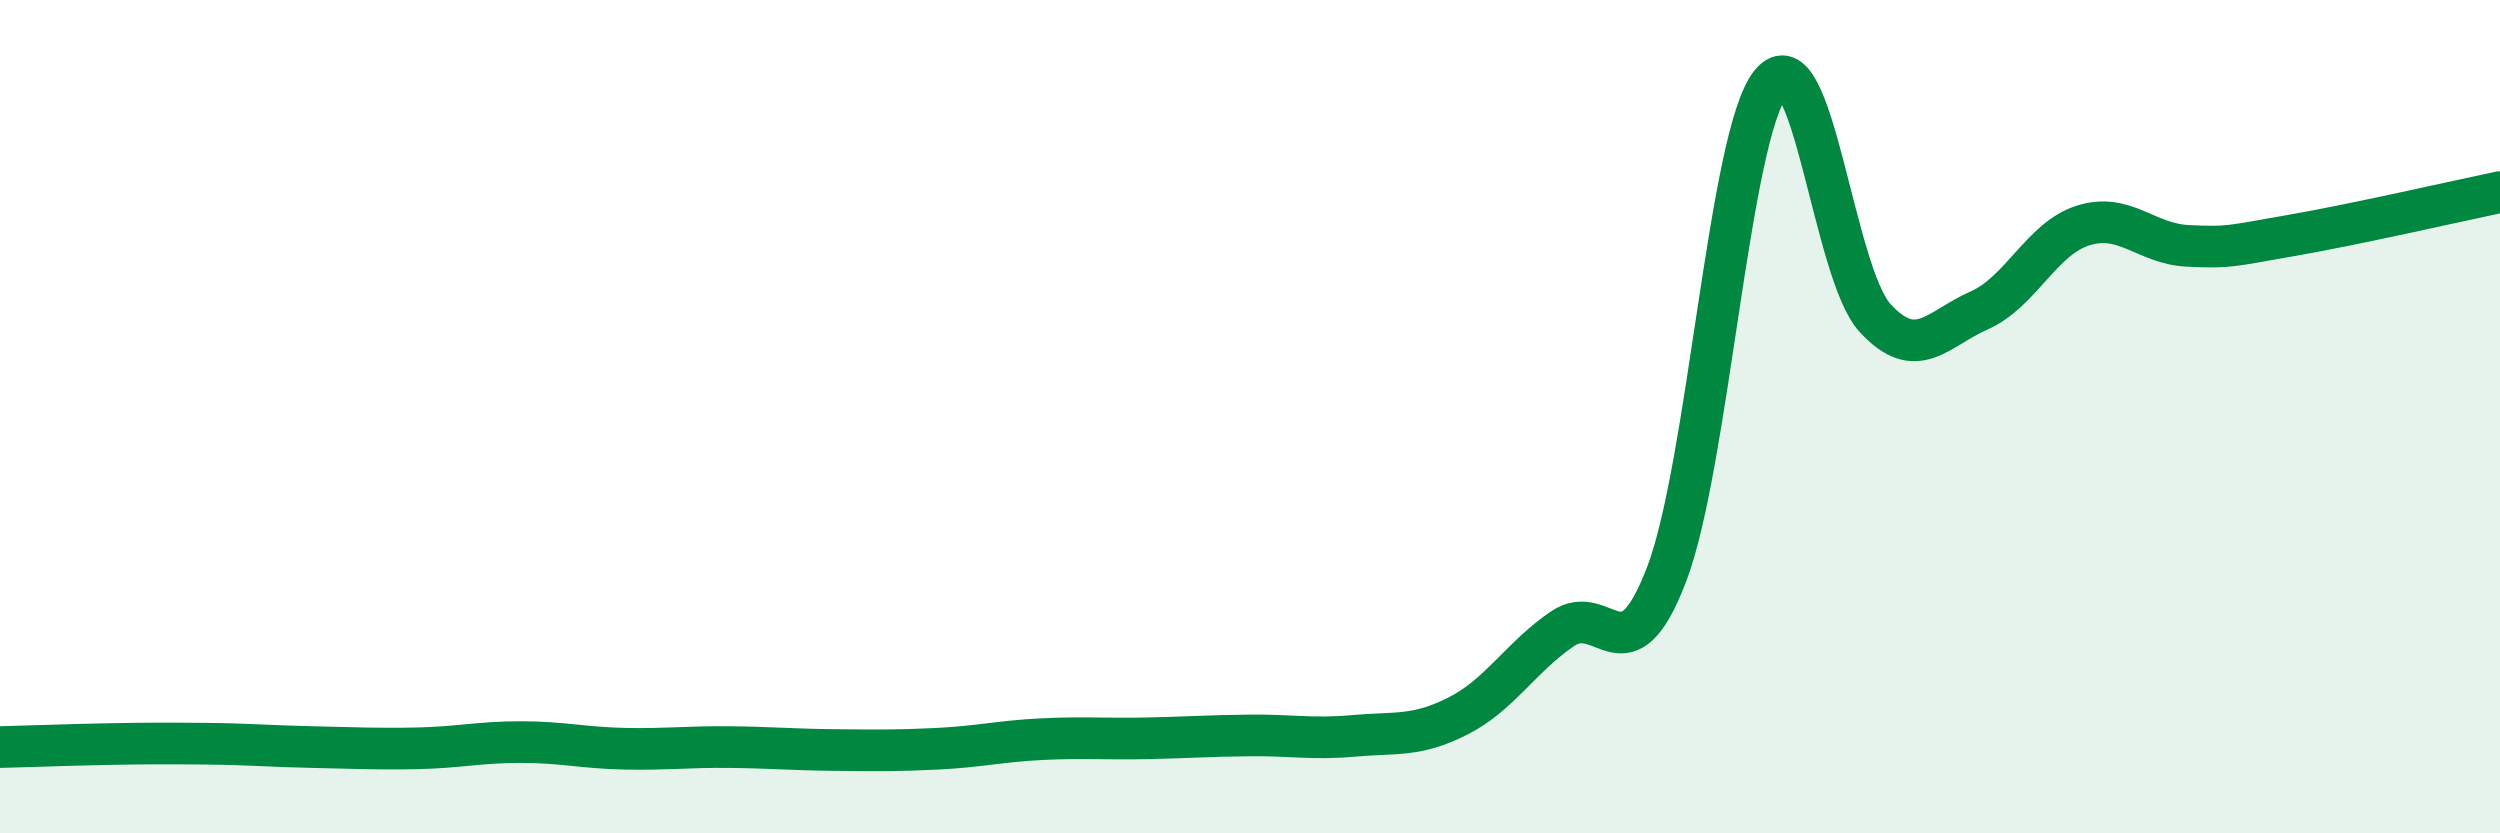
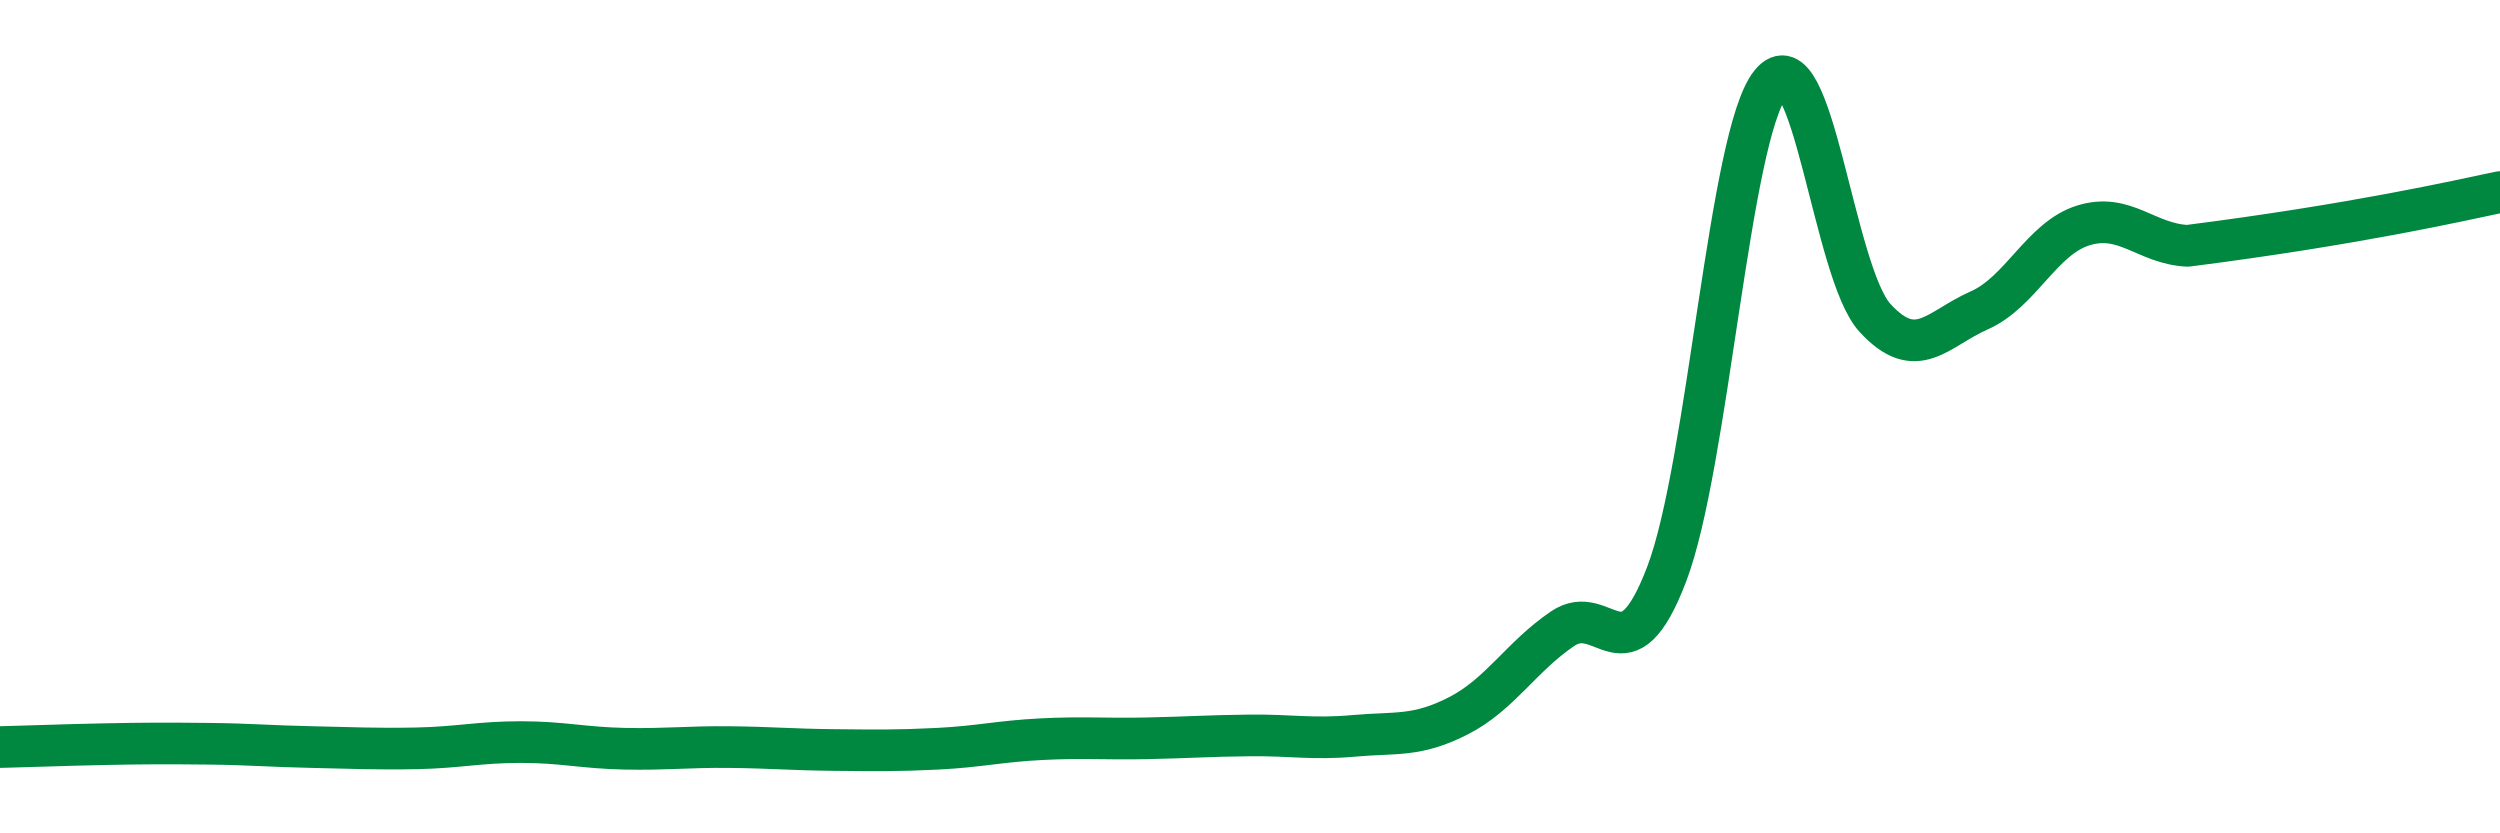
<svg xmlns="http://www.w3.org/2000/svg" width="60" height="20" viewBox="0 0 60 20">
-   <path d="M 0,17.93 C 0.5,17.92 1.5,17.88 2.5,17.86 C 3.5,17.84 4,17.84 5,17.85 C 6,17.86 6.5,17.91 7.5,17.93 C 8.5,17.95 9,17.98 10,17.96 C 11,17.94 11.5,17.81 12.5,17.81 C 13.5,17.81 14,17.95 15,17.97 C 16,17.99 16.5,17.92 17.5,17.93 C 18.5,17.94 19,17.99 20,18 C 21,18.01 21.5,18.02 22.5,17.97 C 23.5,17.92 24,17.79 25,17.74 C 26,17.69 26.5,17.74 27.5,17.72 C 28.5,17.7 29,17.66 30,17.65 C 31,17.64 31.5,17.75 32.5,17.66 C 33.5,17.57 34,17.69 35,17.18 C 36,16.67 36.5,15.77 37.5,15.09 C 38.5,14.41 39,16.4 40,13.78 C 41,11.16 41.5,3.23 42.5,2 C 43.5,0.77 44,6.54 45,7.63 C 46,8.72 46.5,7.89 47.5,7.45 C 48.5,7.01 49,5.72 50,5.41 C 51,5.1 51.5,5.85 52.5,5.9 C 53.5,5.95 53.5,5.91 55,5.65 C 56.5,5.39 59,4.82 60,4.61L60 20L0 20Z" fill="#008740" opacity="0.1" stroke-linecap="round" stroke-linejoin="round" />
-   <path d="M 0,17.93 C 0.5,17.92 1.5,17.88 2.5,17.86 C 3.5,17.84 4,17.84 5,17.85 C 6,17.86 6.5,17.91 7.5,17.93 C 8.5,17.95 9,17.98 10,17.96 C 11,17.94 11.5,17.81 12.5,17.81 C 13.5,17.81 14,17.95 15,17.97 C 16,17.99 16.5,17.92 17.5,17.93 C 18.5,17.94 19,17.99 20,18 C 21,18.01 21.5,18.02 22.5,17.97 C 23.5,17.92 24,17.79 25,17.74 C 26,17.69 26.5,17.74 27.5,17.72 C 28.5,17.7 29,17.66 30,17.65 C 31,17.64 31.5,17.75 32.5,17.66 C 33.5,17.57 34,17.69 35,17.18 C 36,16.67 36.5,15.77 37.5,15.09 C 38.5,14.41 39,16.4 40,13.78 C 41,11.16 41.5,3.23 42.5,2 C 43.5,0.77 44,6.54 45,7.63 C 46,8.72 46.5,7.89 47.5,7.45 C 48.5,7.01 49,5.72 50,5.41 C 51,5.1 51.5,5.85 52.5,5.9 C 53.5,5.95 53.5,5.91 55,5.65 C 56.5,5.39 59,4.82 60,4.61" stroke="#008740" stroke-width="1" fill="none" stroke-linecap="round" stroke-linejoin="round" />
+   <path d="M 0,17.93 C 0.5,17.92 1.5,17.88 2.5,17.86 C 3.5,17.84 4,17.84 5,17.85 C 6,17.86 6.5,17.91 7.5,17.93 C 8.5,17.95 9,17.98 10,17.96 C 11,17.94 11.5,17.81 12.5,17.81 C 13.5,17.81 14,17.95 15,17.97 C 16,17.99 16.5,17.92 17.5,17.93 C 18.5,17.94 19,17.99 20,18 C 21,18.01 21.5,18.02 22.5,17.97 C 23.5,17.92 24,17.79 25,17.74 C 26,17.69 26.5,17.74 27.5,17.72 C 28.5,17.7 29,17.66 30,17.65 C 31,17.64 31.5,17.75 32.5,17.66 C 33.5,17.57 34,17.69 35,17.18 C 36,16.67 36.5,15.77 37.5,15.09 C 38.5,14.41 39,16.4 40,13.78 C 41,11.16 41.5,3.23 42.5,2 C 43.5,0.77 44,6.54 45,7.63 C 46,8.72 46.5,7.89 47.5,7.45 C 48.5,7.01 49,5.72 50,5.41 C 51,5.1 51.5,5.85 52.5,5.9 C 56.5,5.39 59,4.82 60,4.61" stroke="#008740" stroke-width="1" fill="none" stroke-linecap="round" stroke-linejoin="round" />
</svg>